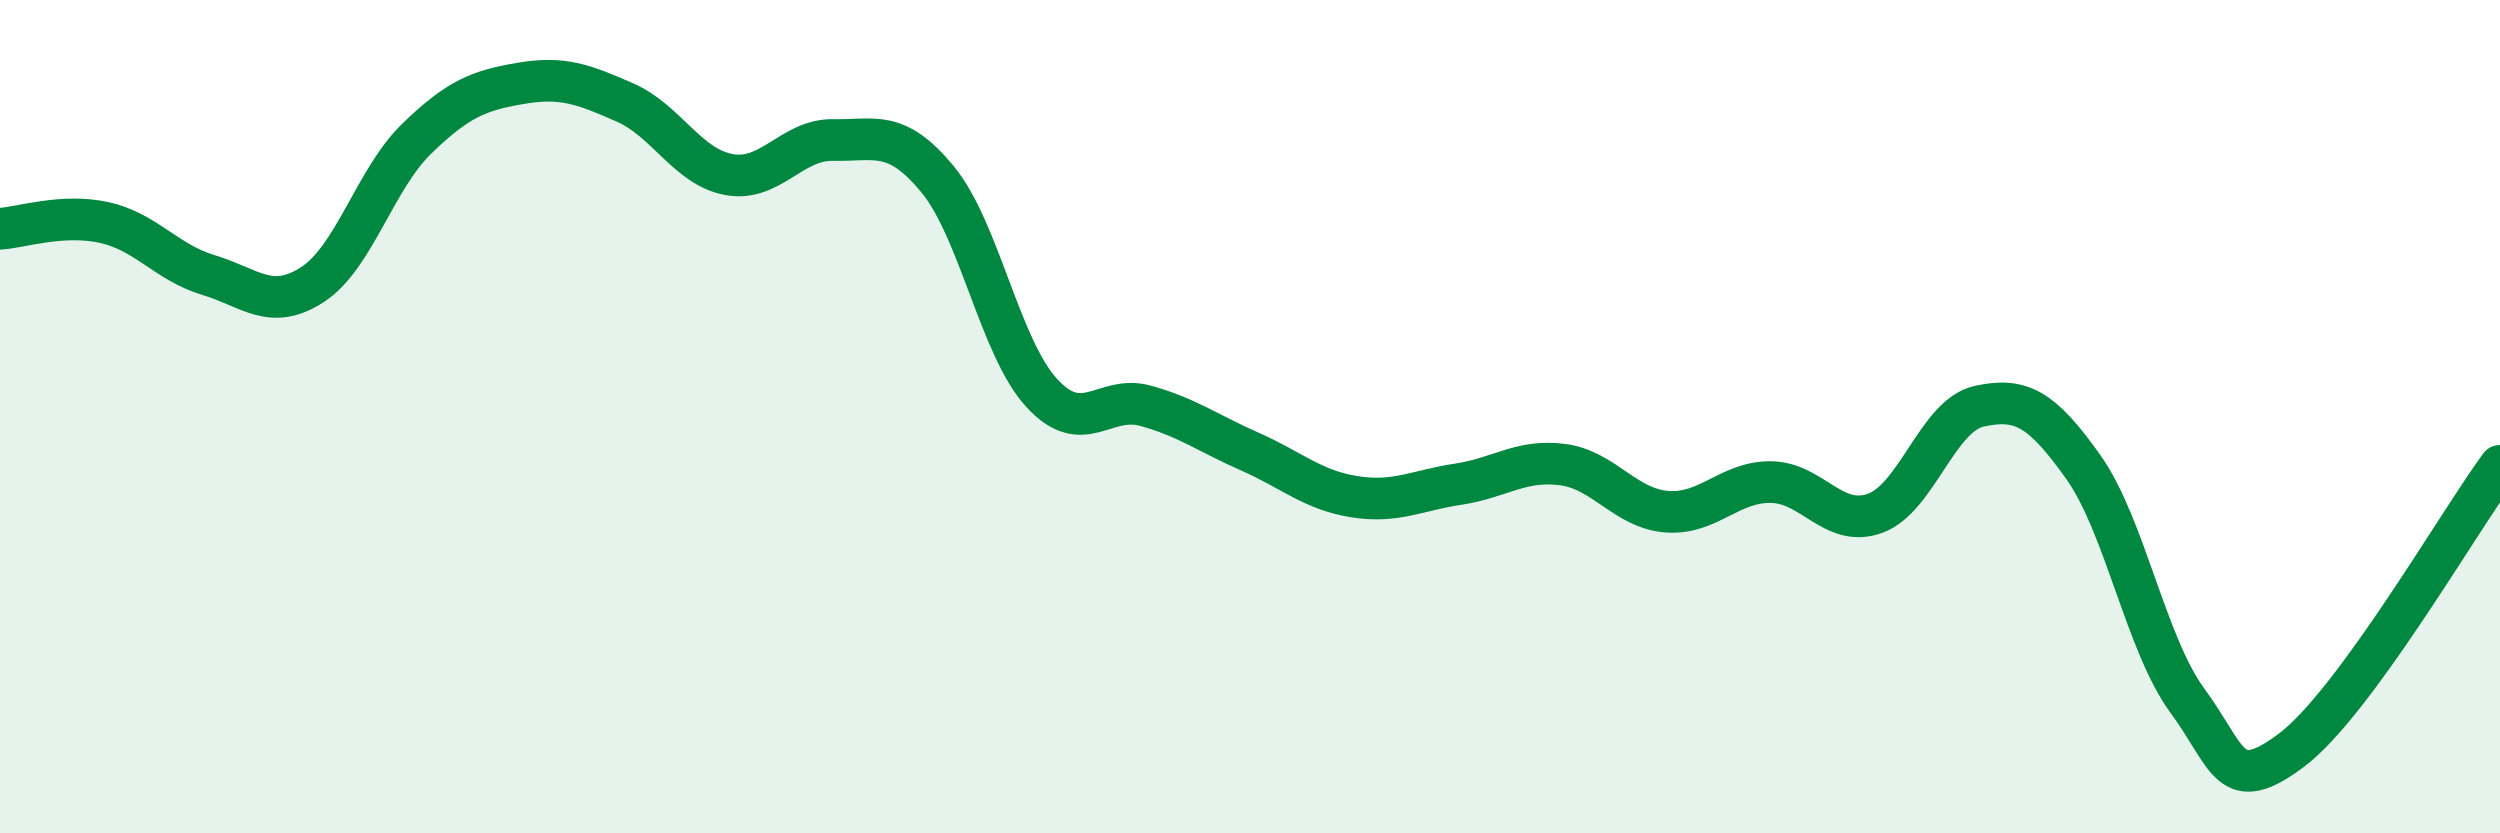
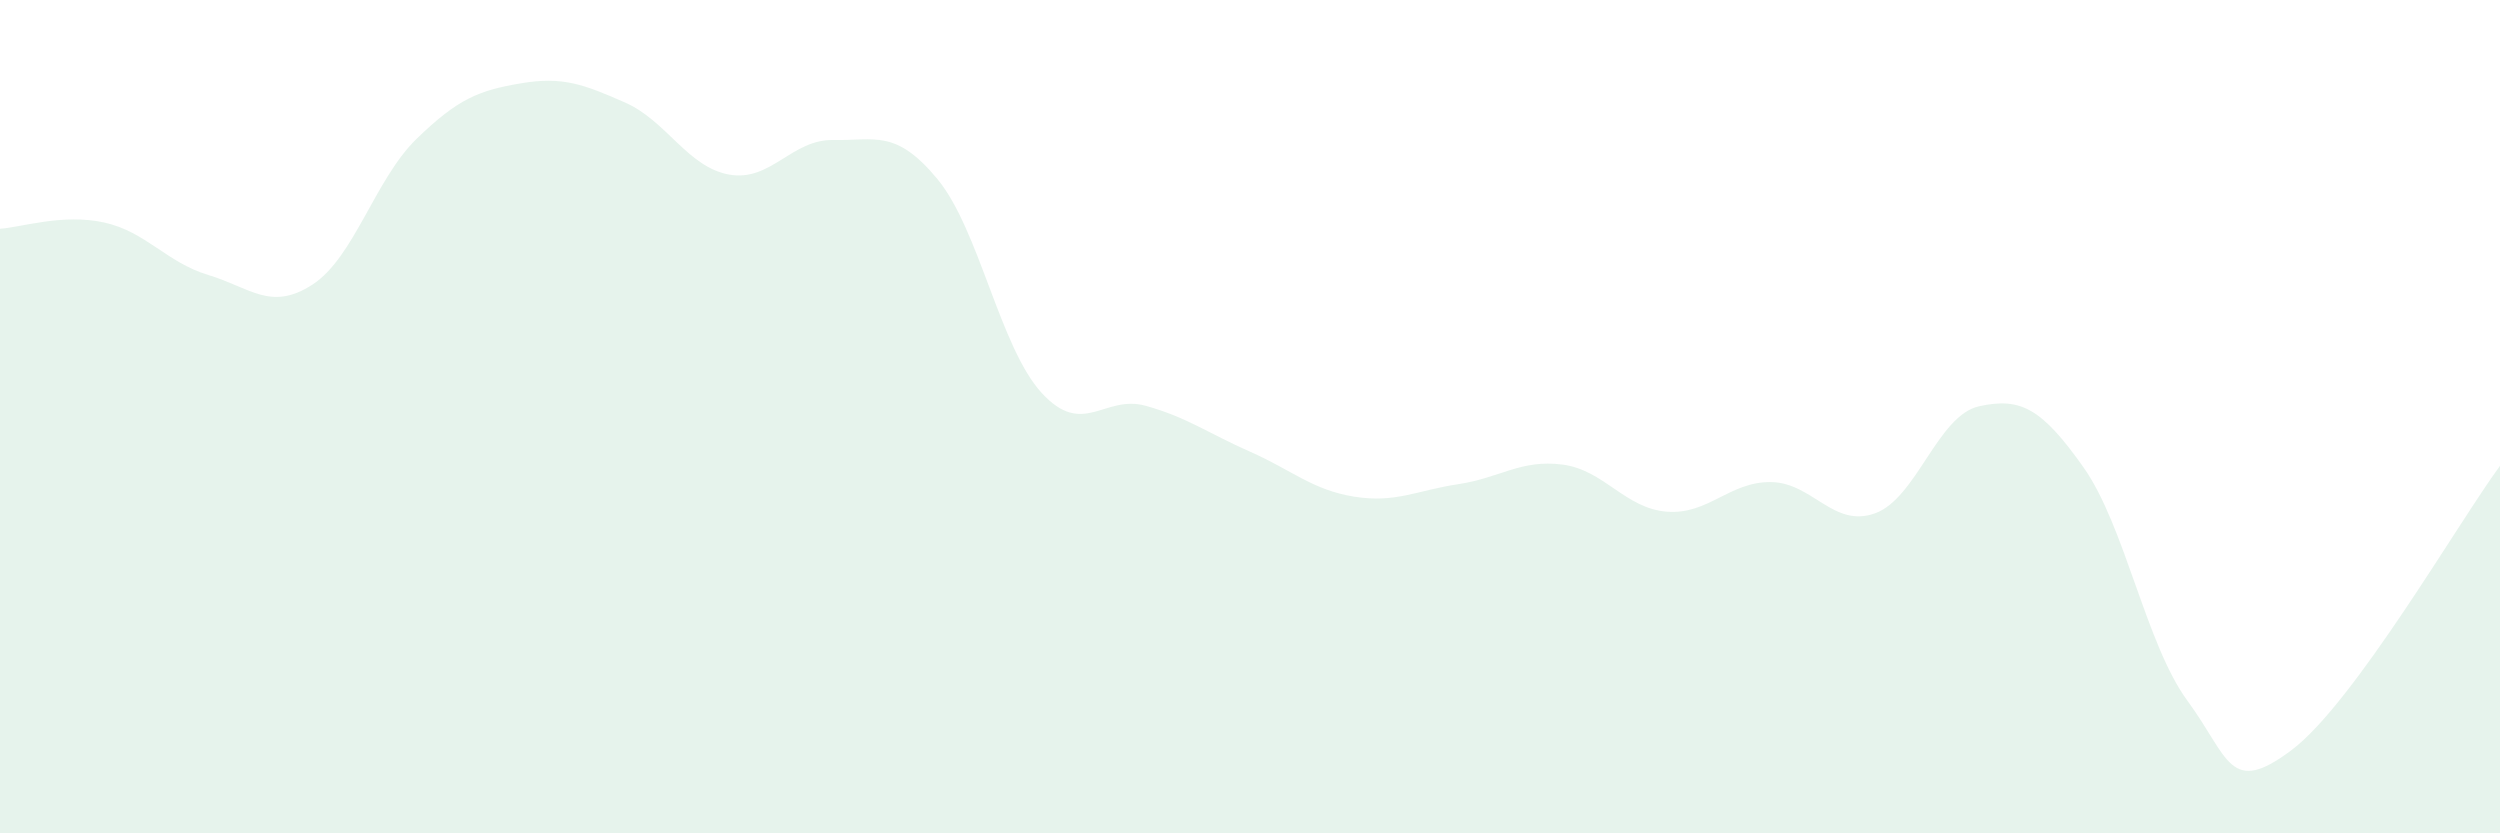
<svg xmlns="http://www.w3.org/2000/svg" width="60" height="20" viewBox="0 0 60 20">
  <path d="M 0,5.49 C 0.5,5.46 1.5,5.12 2.5,5.34 C 3.5,5.56 4,6.3 5,6.6 C 6,6.9 6.5,7.48 7.5,6.83 C 8.5,6.18 9,4.3 10,3.33 C 11,2.36 11.5,2.17 12.5,2 C 13.5,1.83 14,2.02 15,2.46 C 16,2.9 16.5,4.01 17.5,4.19 C 18.5,4.37 19,3.34 20,3.36 C 21,3.38 21.5,3.09 22.5,4.3 C 23.5,5.51 24,8.34 25,9.43 C 26,10.52 26.5,9.46 27.5,9.74 C 28.5,10.02 29,10.4 30,10.84 C 31,11.28 31.5,11.76 32.5,11.92 C 33.5,12.08 34,11.77 35,11.62 C 36,11.47 36.5,11.02 37.5,11.15 C 38.5,11.28 39,12.2 40,12.28 C 41,12.36 41.5,11.56 42.5,11.57 C 43.5,11.58 44,12.68 45,12.32 C 46,11.96 46.5,9.97 47.5,9.75 C 48.5,9.53 49,9.8 50,11.21 C 51,12.62 51.5,15.46 52.5,16.82 C 53.5,18.18 53.5,19.13 55,18 C 56.5,16.87 59,12.54 60,11.18L60 20L0 20Z" fill="#008740" opacity="0.1" stroke-linecap="round" stroke-linejoin="round" />
-   <path d="M 0,5.49 C 0.5,5.46 1.5,5.12 2.5,5.34 C 3.5,5.56 4,6.3 5,6.6 C 6,6.9 6.5,7.48 7.5,6.83 C 8.5,6.18 9,4.3 10,3.33 C 11,2.36 11.5,2.17 12.5,2 C 13.5,1.83 14,2.02 15,2.46 C 16,2.9 16.5,4.01 17.5,4.19 C 18.5,4.37 19,3.34 20,3.36 C 21,3.38 21.5,3.09 22.5,4.3 C 23.5,5.51 24,8.34 25,9.43 C 26,10.52 26.5,9.46 27.5,9.74 C 28.5,10.02 29,10.4 30,10.84 C 31,11.28 31.5,11.76 32.5,11.92 C 33.5,12.08 34,11.77 35,11.62 C 36,11.47 36.5,11.02 37.5,11.15 C 38.5,11.28 39,12.2 40,12.28 C 41,12.36 41.5,11.56 42.5,11.57 C 43.5,11.58 44,12.68 45,12.32 C 46,11.96 46.5,9.97 47.5,9.75 C 48.5,9.53 49,9.8 50,11.21 C 51,12.62 51.5,15.46 52.5,16.82 C 53.5,18.18 53.5,19.13 55,18 C 56.5,16.87 59,12.54 60,11.18" stroke="#008740" stroke-width="1" fill="none" stroke-linecap="round" stroke-linejoin="round" />
</svg>